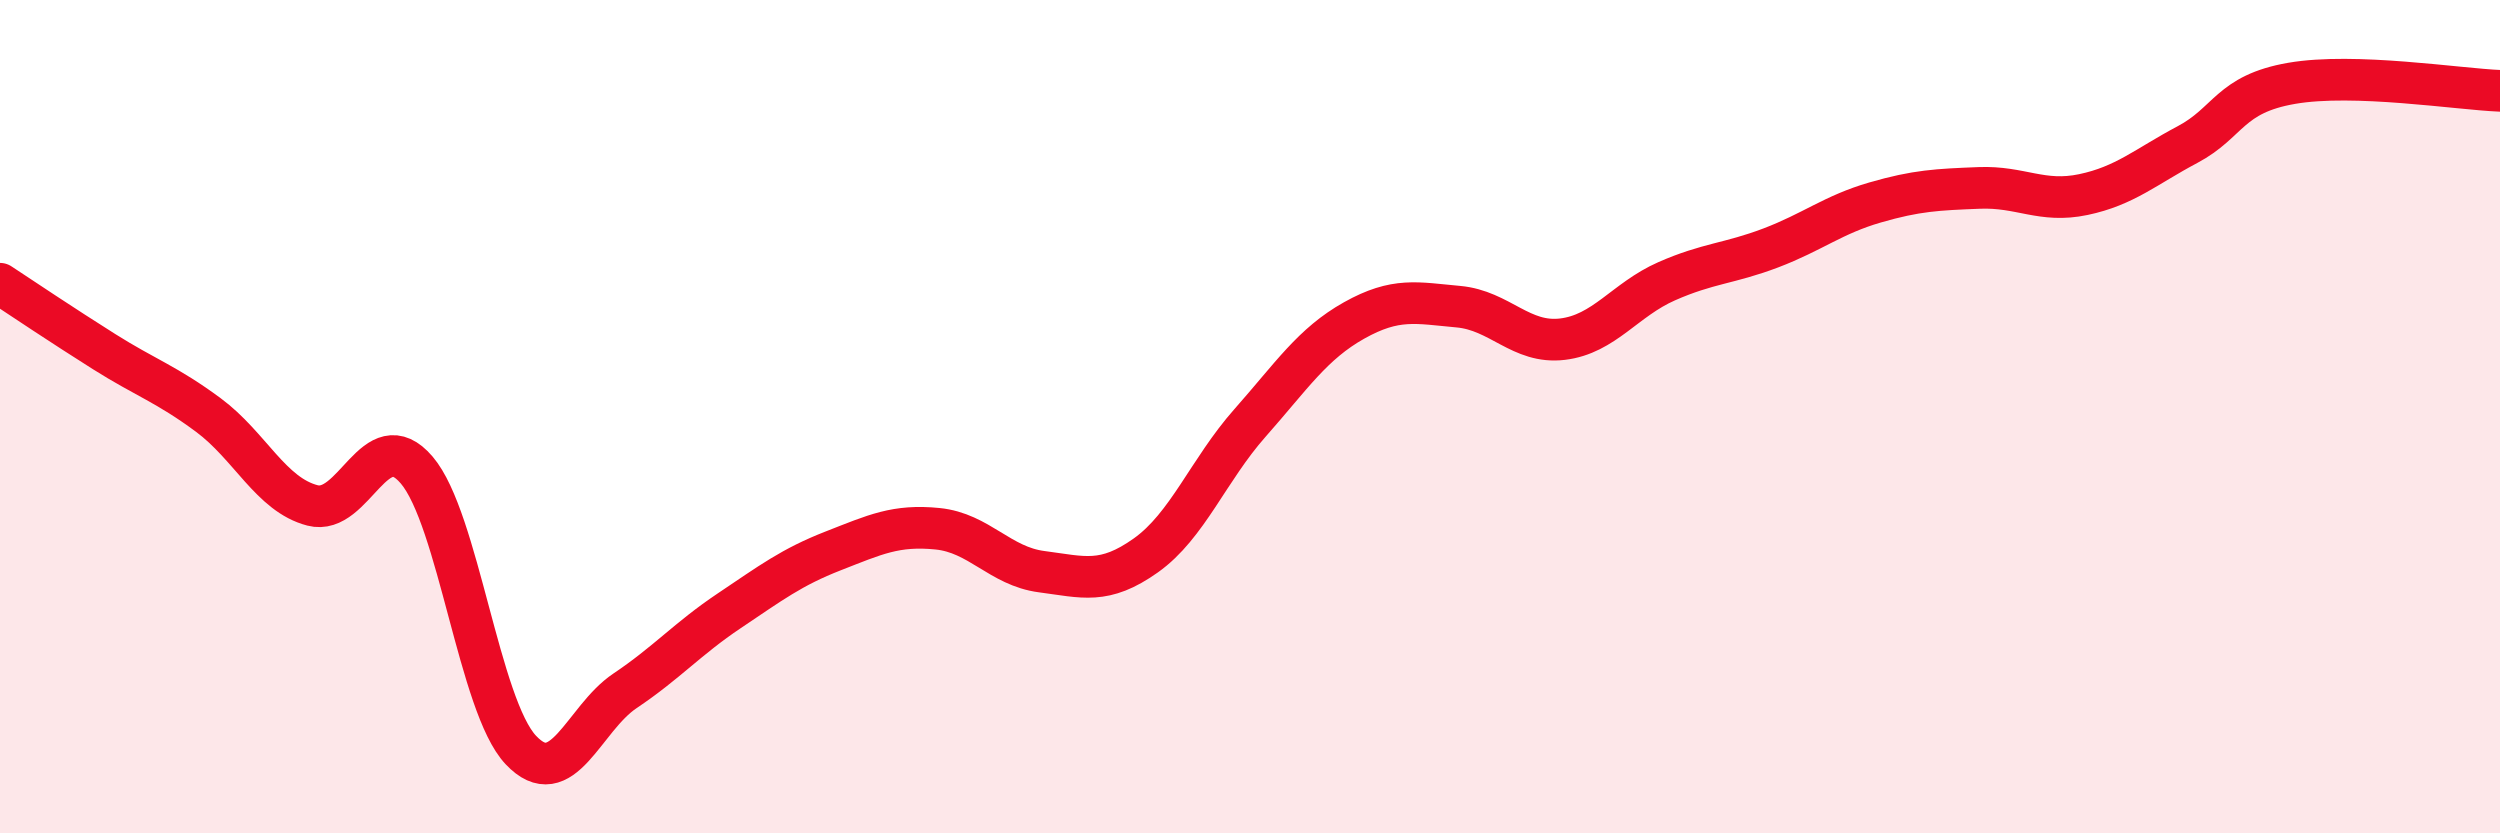
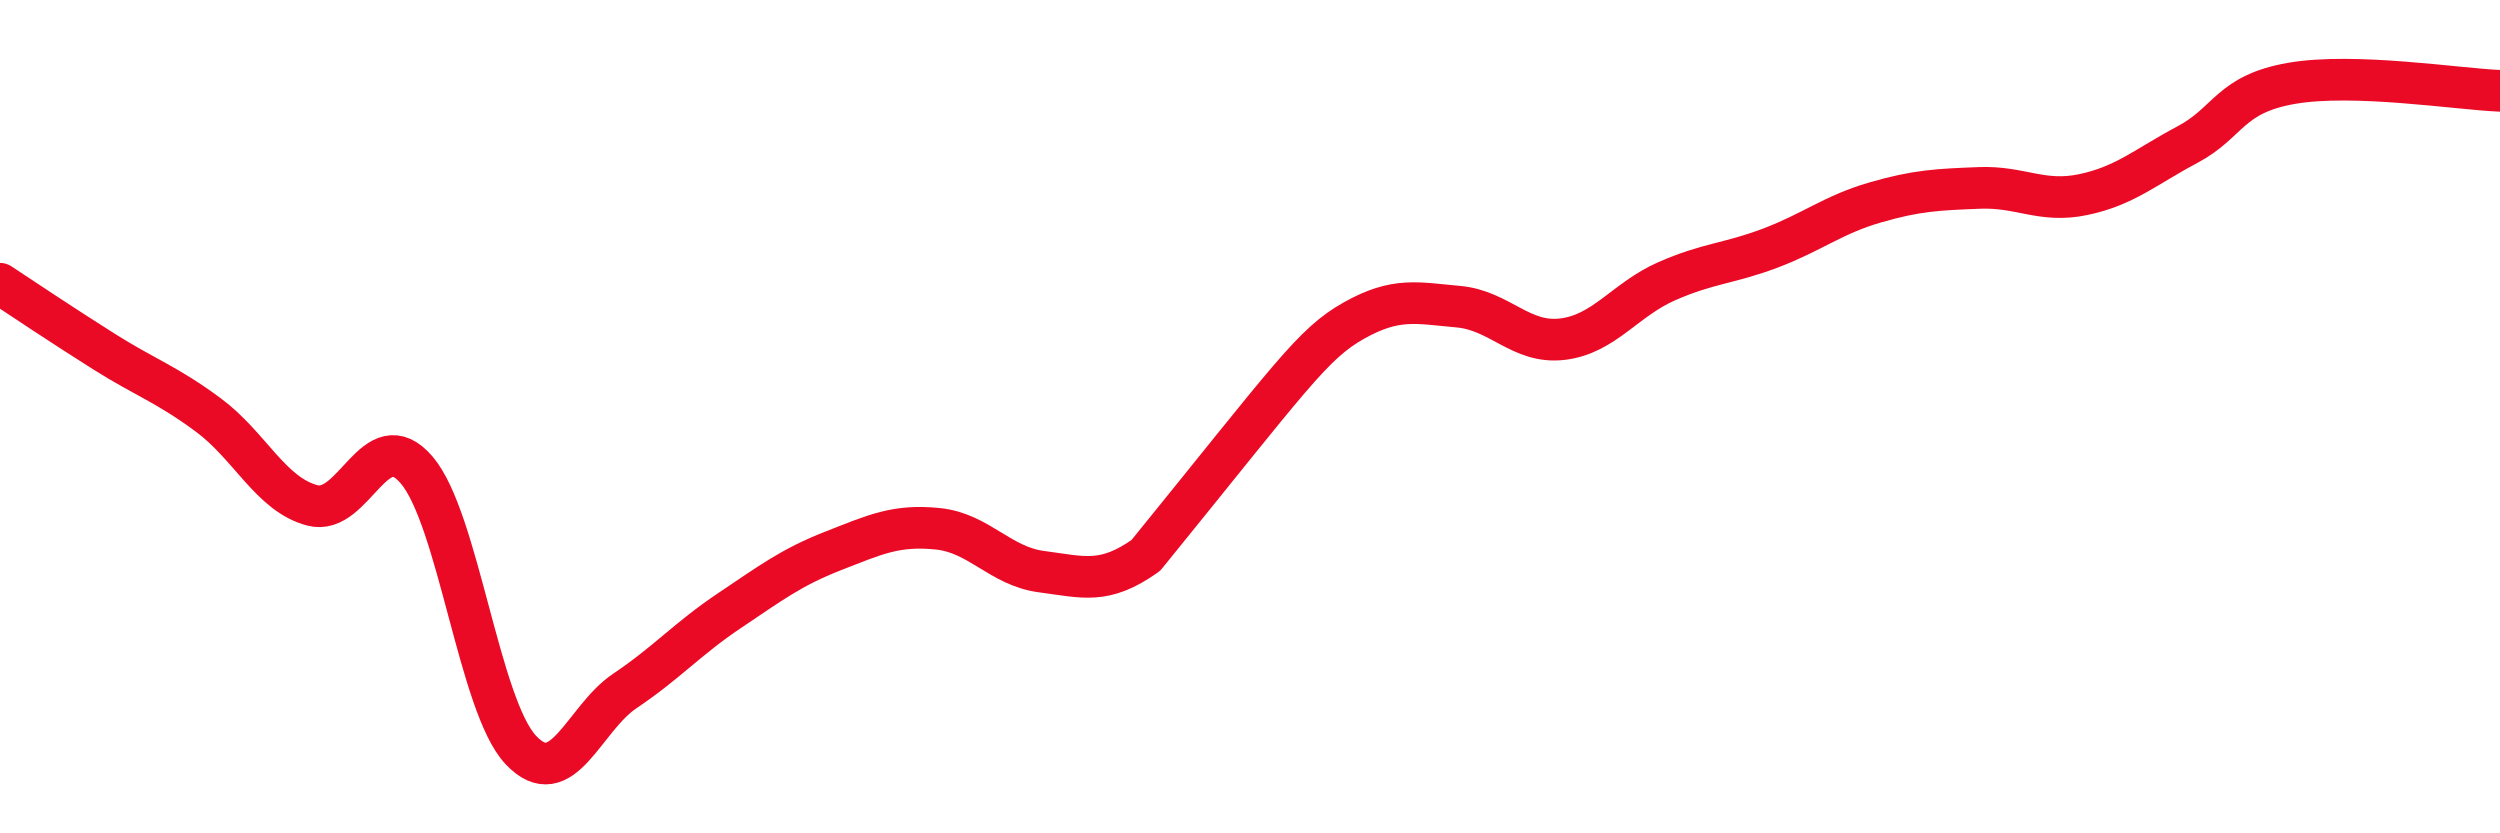
<svg xmlns="http://www.w3.org/2000/svg" width="60" height="20" viewBox="0 0 60 20">
-   <path d="M 0,6.81 C 0.5,7.14 1.5,7.81 2.5,8.44 C 3.5,9.07 4,9.22 5,9.96 C 6,10.7 6.5,11.87 7.5,12.13 C 8.5,12.39 9,10.11 10,11.28 C 11,12.45 11.5,16.94 12.5,18 C 13.5,19.06 14,17.25 15,16.58 C 16,15.91 16.5,15.33 17.5,14.66 C 18.5,13.99 19,13.61 20,13.22 C 21,12.83 21.5,12.59 22.5,12.69 C 23.5,12.79 24,13.59 25,13.72 C 26,13.85 26.5,14.04 27.5,13.33 C 28.5,12.62 29,11.28 30,10.15 C 31,9.02 31.5,8.25 32.5,7.69 C 33.5,7.13 34,7.27 35,7.36 C 36,7.45 36.5,8.26 37.5,8.14 C 38.5,8.02 39,7.19 40,6.75 C 41,6.31 41.5,6.33 42.5,5.95 C 43.5,5.57 44,5.15 45,4.86 C 46,4.57 46.5,4.55 47.5,4.51 C 48.5,4.47 49,4.88 50,4.67 C 51,4.46 51.5,4 52.5,3.47 C 53.5,2.94 53.5,2.26 55,2 C 56.5,1.74 59,2.14 60,2.18L60 20L0 20Z" fill="#EB0A25" opacity="0.1" stroke-linecap="round" stroke-linejoin="round" />
-   <path d="M 0,6.81 C 0.5,7.14 1.5,7.81 2.5,8.44 C 3.5,9.07 4,9.22 5,9.96 C 6,10.7 6.5,11.87 7.5,12.13 C 8.5,12.39 9,10.11 10,11.28 C 11,12.45 11.5,16.94 12.5,18 C 13.5,19.06 14,17.25 15,16.58 C 16,15.91 16.5,15.33 17.5,14.66 C 18.5,13.99 19,13.61 20,13.22 C 21,12.83 21.5,12.59 22.5,12.69 C 23.5,12.79 24,13.59 25,13.72 C 26,13.85 26.5,14.04 27.5,13.33 C 28.5,12.62 29,11.28 30,10.15 C 31,9.02 31.5,8.25 32.5,7.69 C 33.5,7.13 34,7.27 35,7.36 C 36,7.45 36.5,8.26 37.5,8.14 C 38.5,8.02 39,7.19 40,6.75 C 41,6.31 41.5,6.33 42.5,5.95 C 43.5,5.57 44,5.15 45,4.86 C 46,4.57 46.5,4.55 47.5,4.51 C 48.5,4.47 49,4.88 50,4.67 C 51,4.46 51.5,4 52.5,3.47 C 53.5,2.94 53.5,2.26 55,2 C 56.5,1.74 59,2.14 60,2.18" stroke="#EB0A25" stroke-width="1" fill="none" stroke-linecap="round" stroke-linejoin="round" />
+   <path d="M 0,6.81 C 0.5,7.14 1.5,7.81 2.5,8.44 C 3.5,9.07 4,9.22 5,9.96 C 6,10.7 6.5,11.87 7.5,12.13 C 8.5,12.39 9,10.11 10,11.28 C 11,12.45 11.5,16.94 12.5,18 C 13.5,19.06 14,17.25 15,16.58 C 16,15.91 16.5,15.33 17.5,14.66 C 18.5,13.99 19,13.61 20,13.22 C 21,12.83 21.5,12.59 22.5,12.69 C 23.5,12.79 24,13.59 25,13.72 C 26,13.85 26.5,14.04 27.5,13.33 C 31,9.02 31.5,8.25 32.5,7.69 C 33.5,7.13 34,7.27 35,7.36 C 36,7.45 36.5,8.26 37.5,8.14 C 38.5,8.02 39,7.19 40,6.75 C 41,6.31 41.5,6.33 42.5,5.95 C 43.5,5.57 44,5.15 45,4.86 C 46,4.57 46.5,4.55 47.5,4.51 C 48.5,4.47 49,4.88 50,4.67 C 51,4.46 51.5,4 52.5,3.47 C 53.5,2.94 53.5,2.26 55,2 C 56.5,1.74 59,2.14 60,2.18" stroke="#EB0A25" stroke-width="1" fill="none" stroke-linecap="round" stroke-linejoin="round" />
</svg>